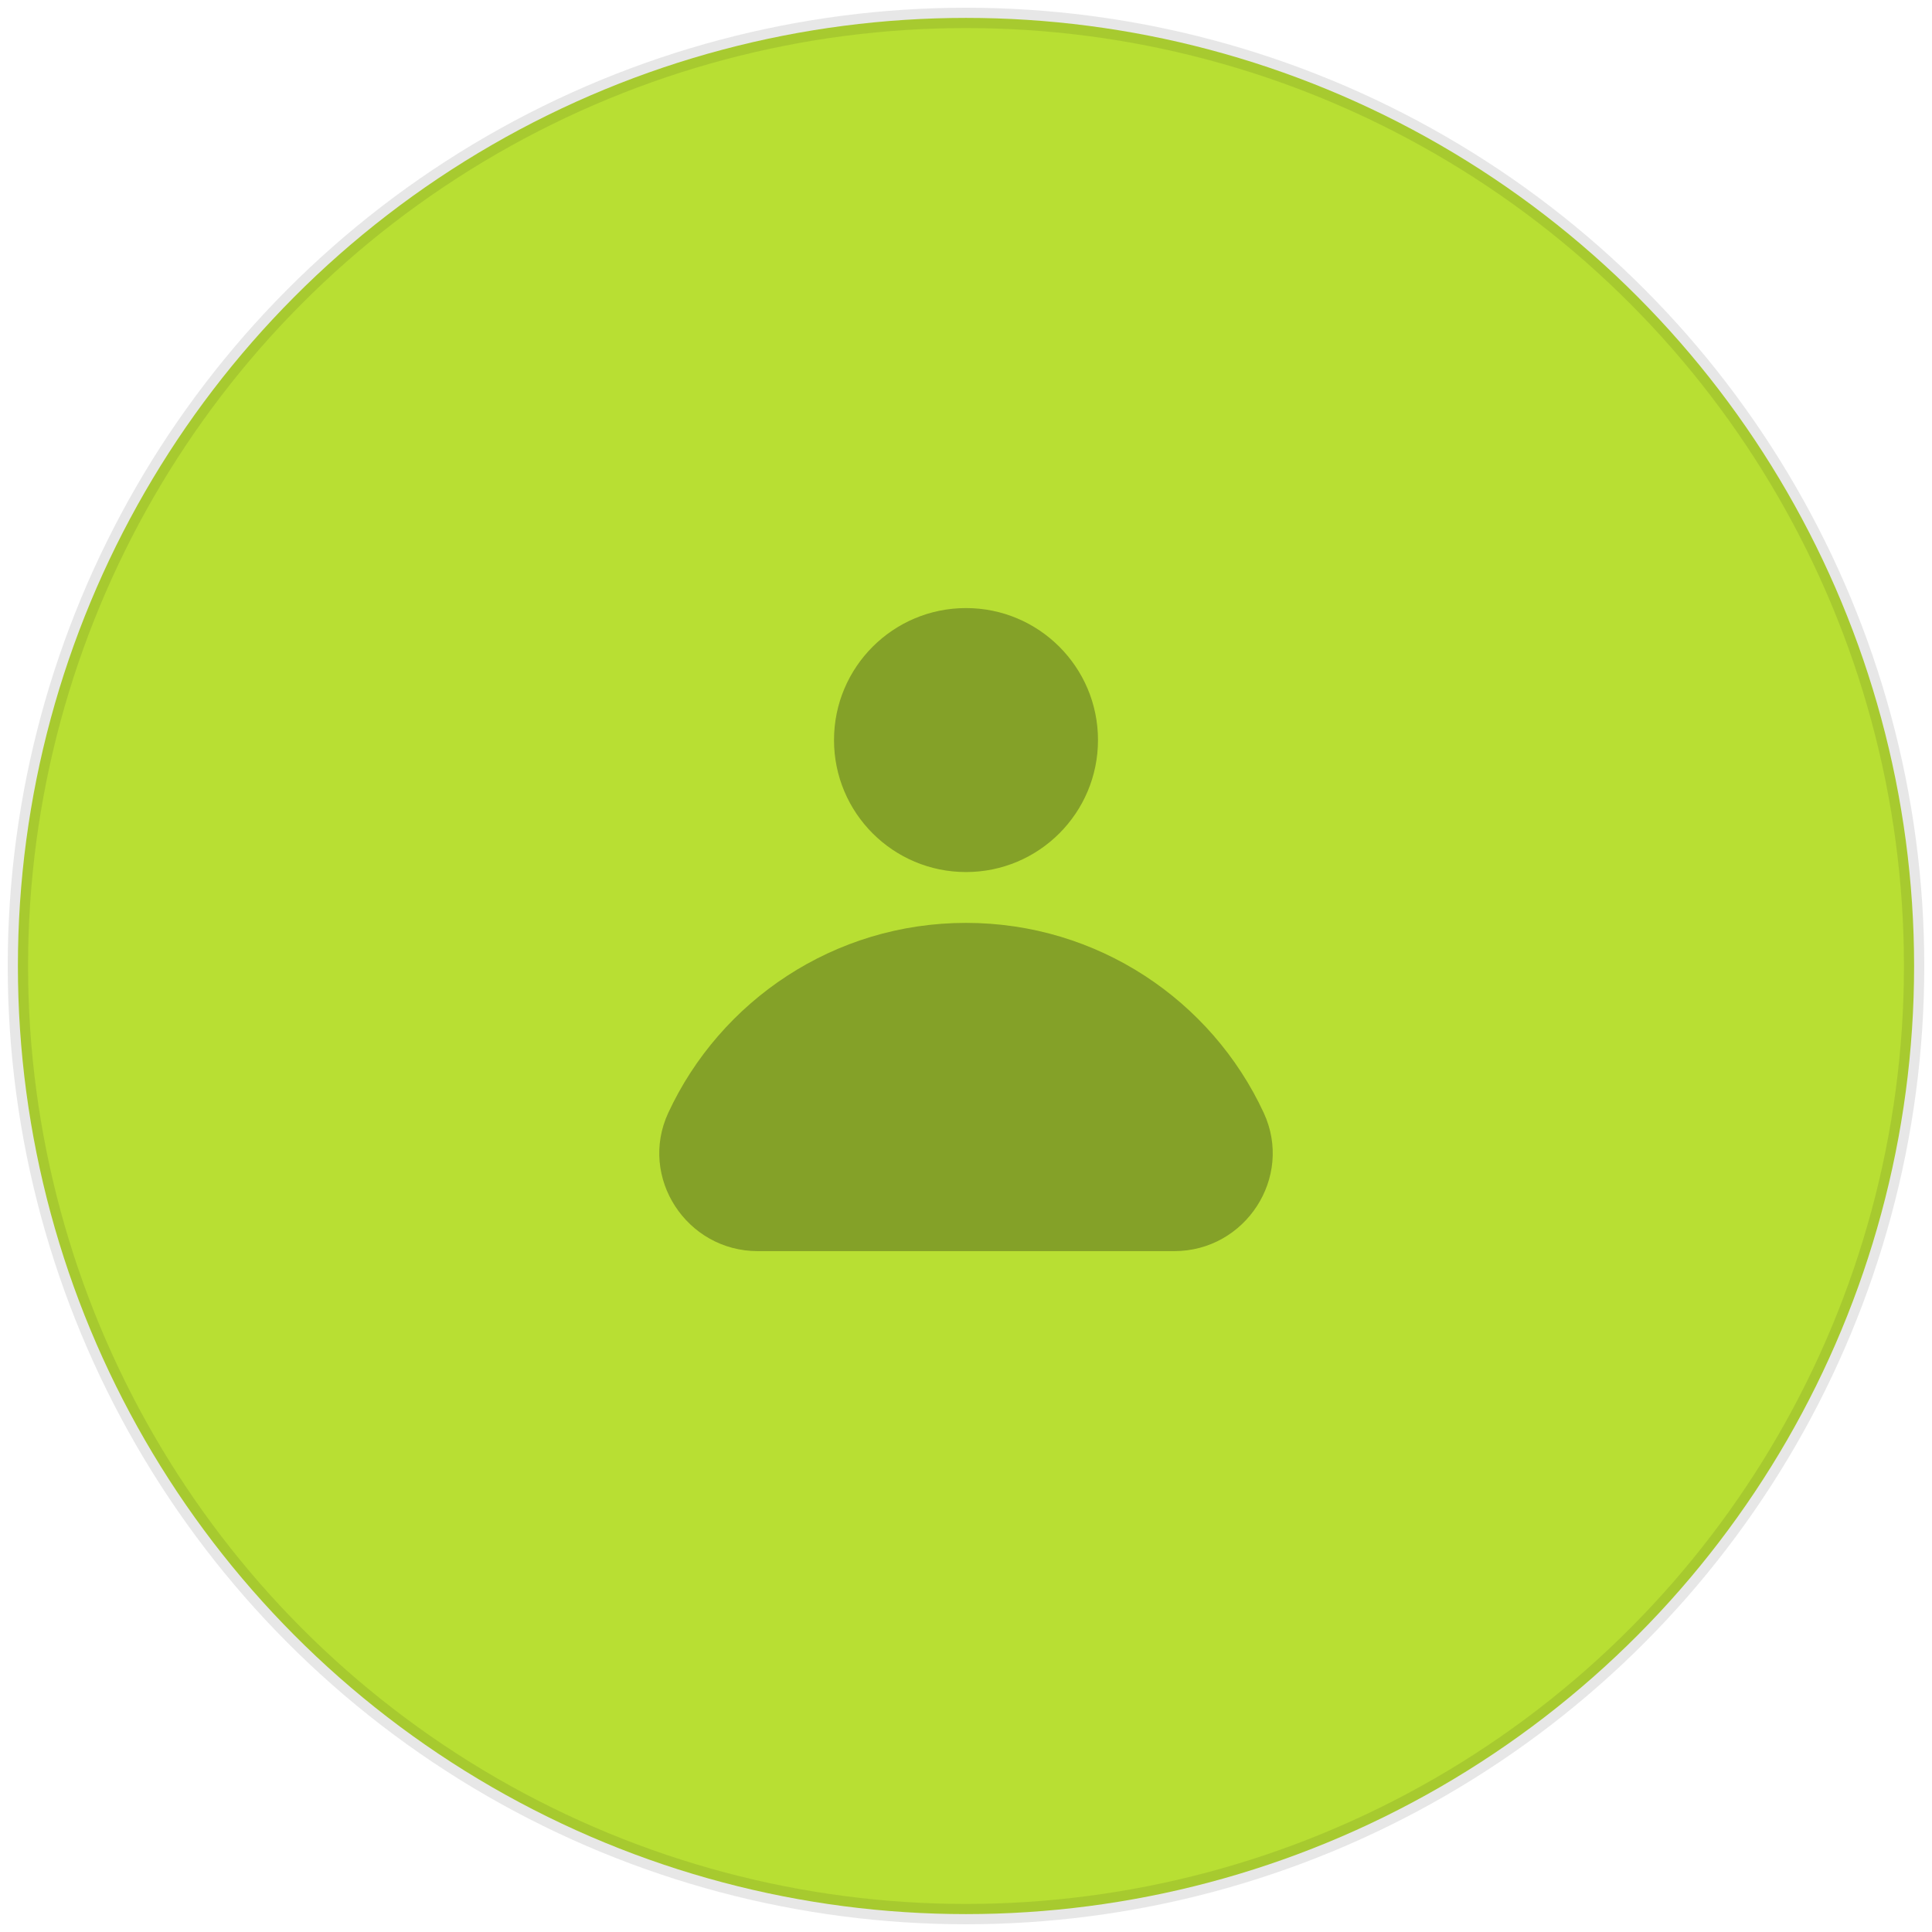
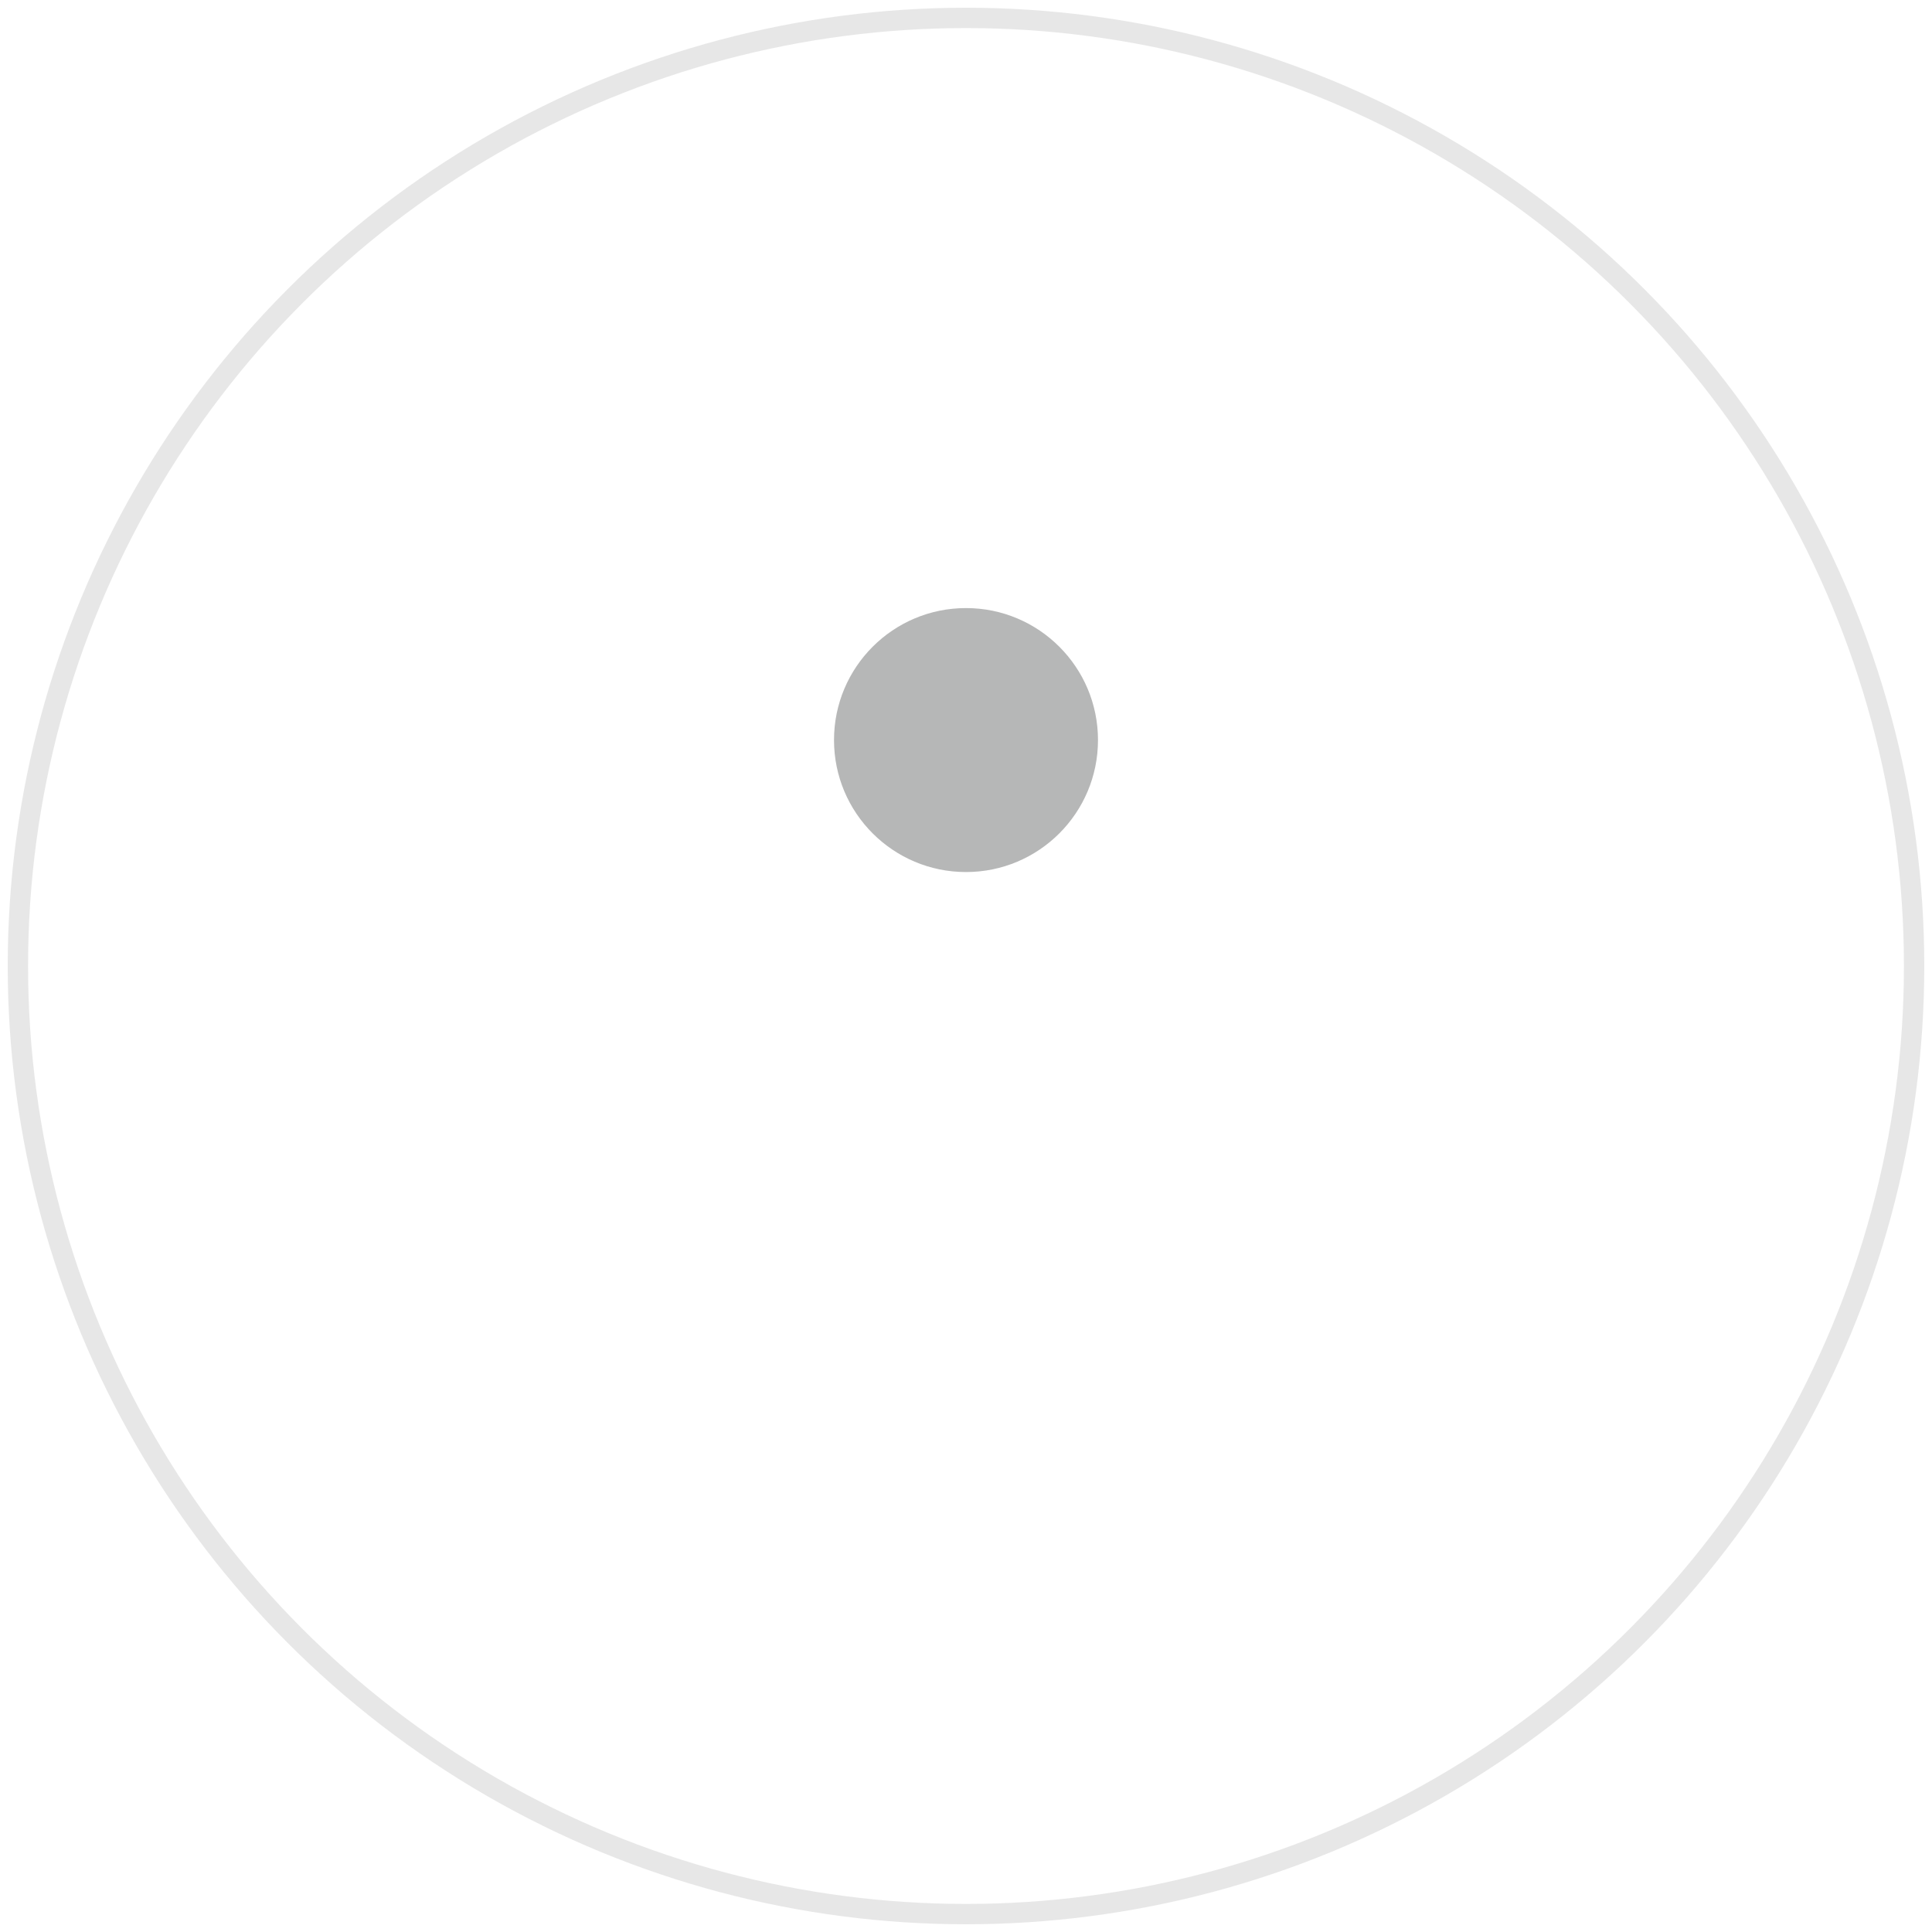
<svg xmlns="http://www.w3.org/2000/svg" viewBox="0 0 95 95">
  <defs>
    <style>
      .cls-1 {
        fill: #b8df33;
      }

      .cls-1, .cls-2 {
        stroke-width: 0px;
      }

      .cls-3 {
        fill: none;
        opacity: .1;
        stroke: #0b0c0c;
        stroke-miterlimit: 10;
      }

      .cls-2 {
        fill: #0b0c0c;
      }

      .cls-4 {
        isolation: isolate;
      }

      .cls-5 {
        mix-blend-mode: multiply;
        opacity: .3;
      }
    </style>
  </defs>
  <g class="cls-4">
    <g id="Capa_1" data-name="Capa 1">
      <g>
        <g>
-           <circle class="cls-1" cx="47.5" cy="47.5" r="46.62" />
          <circle class="cls-3" cx="47.5" cy="47.5" r="46.62" />
        </g>
        <g class="cls-5">
          <g>
            <circle class="cls-2" cx="47.5" cy="36.39" r="6.49" />
-             <path class="cls-2" d="M47.5,45.38c-6.49,0-12.08,3.83-14.64,9.34-1.47,3.17.9,6.8,4.4,6.8h20.48c3.5,0,5.87-3.63,4.4-6.8-2.56-5.52-8.16-9.34-14.64-9.34Z" />
          </g>
        </g>
      </g>
    </g>
  </g>
</svg>